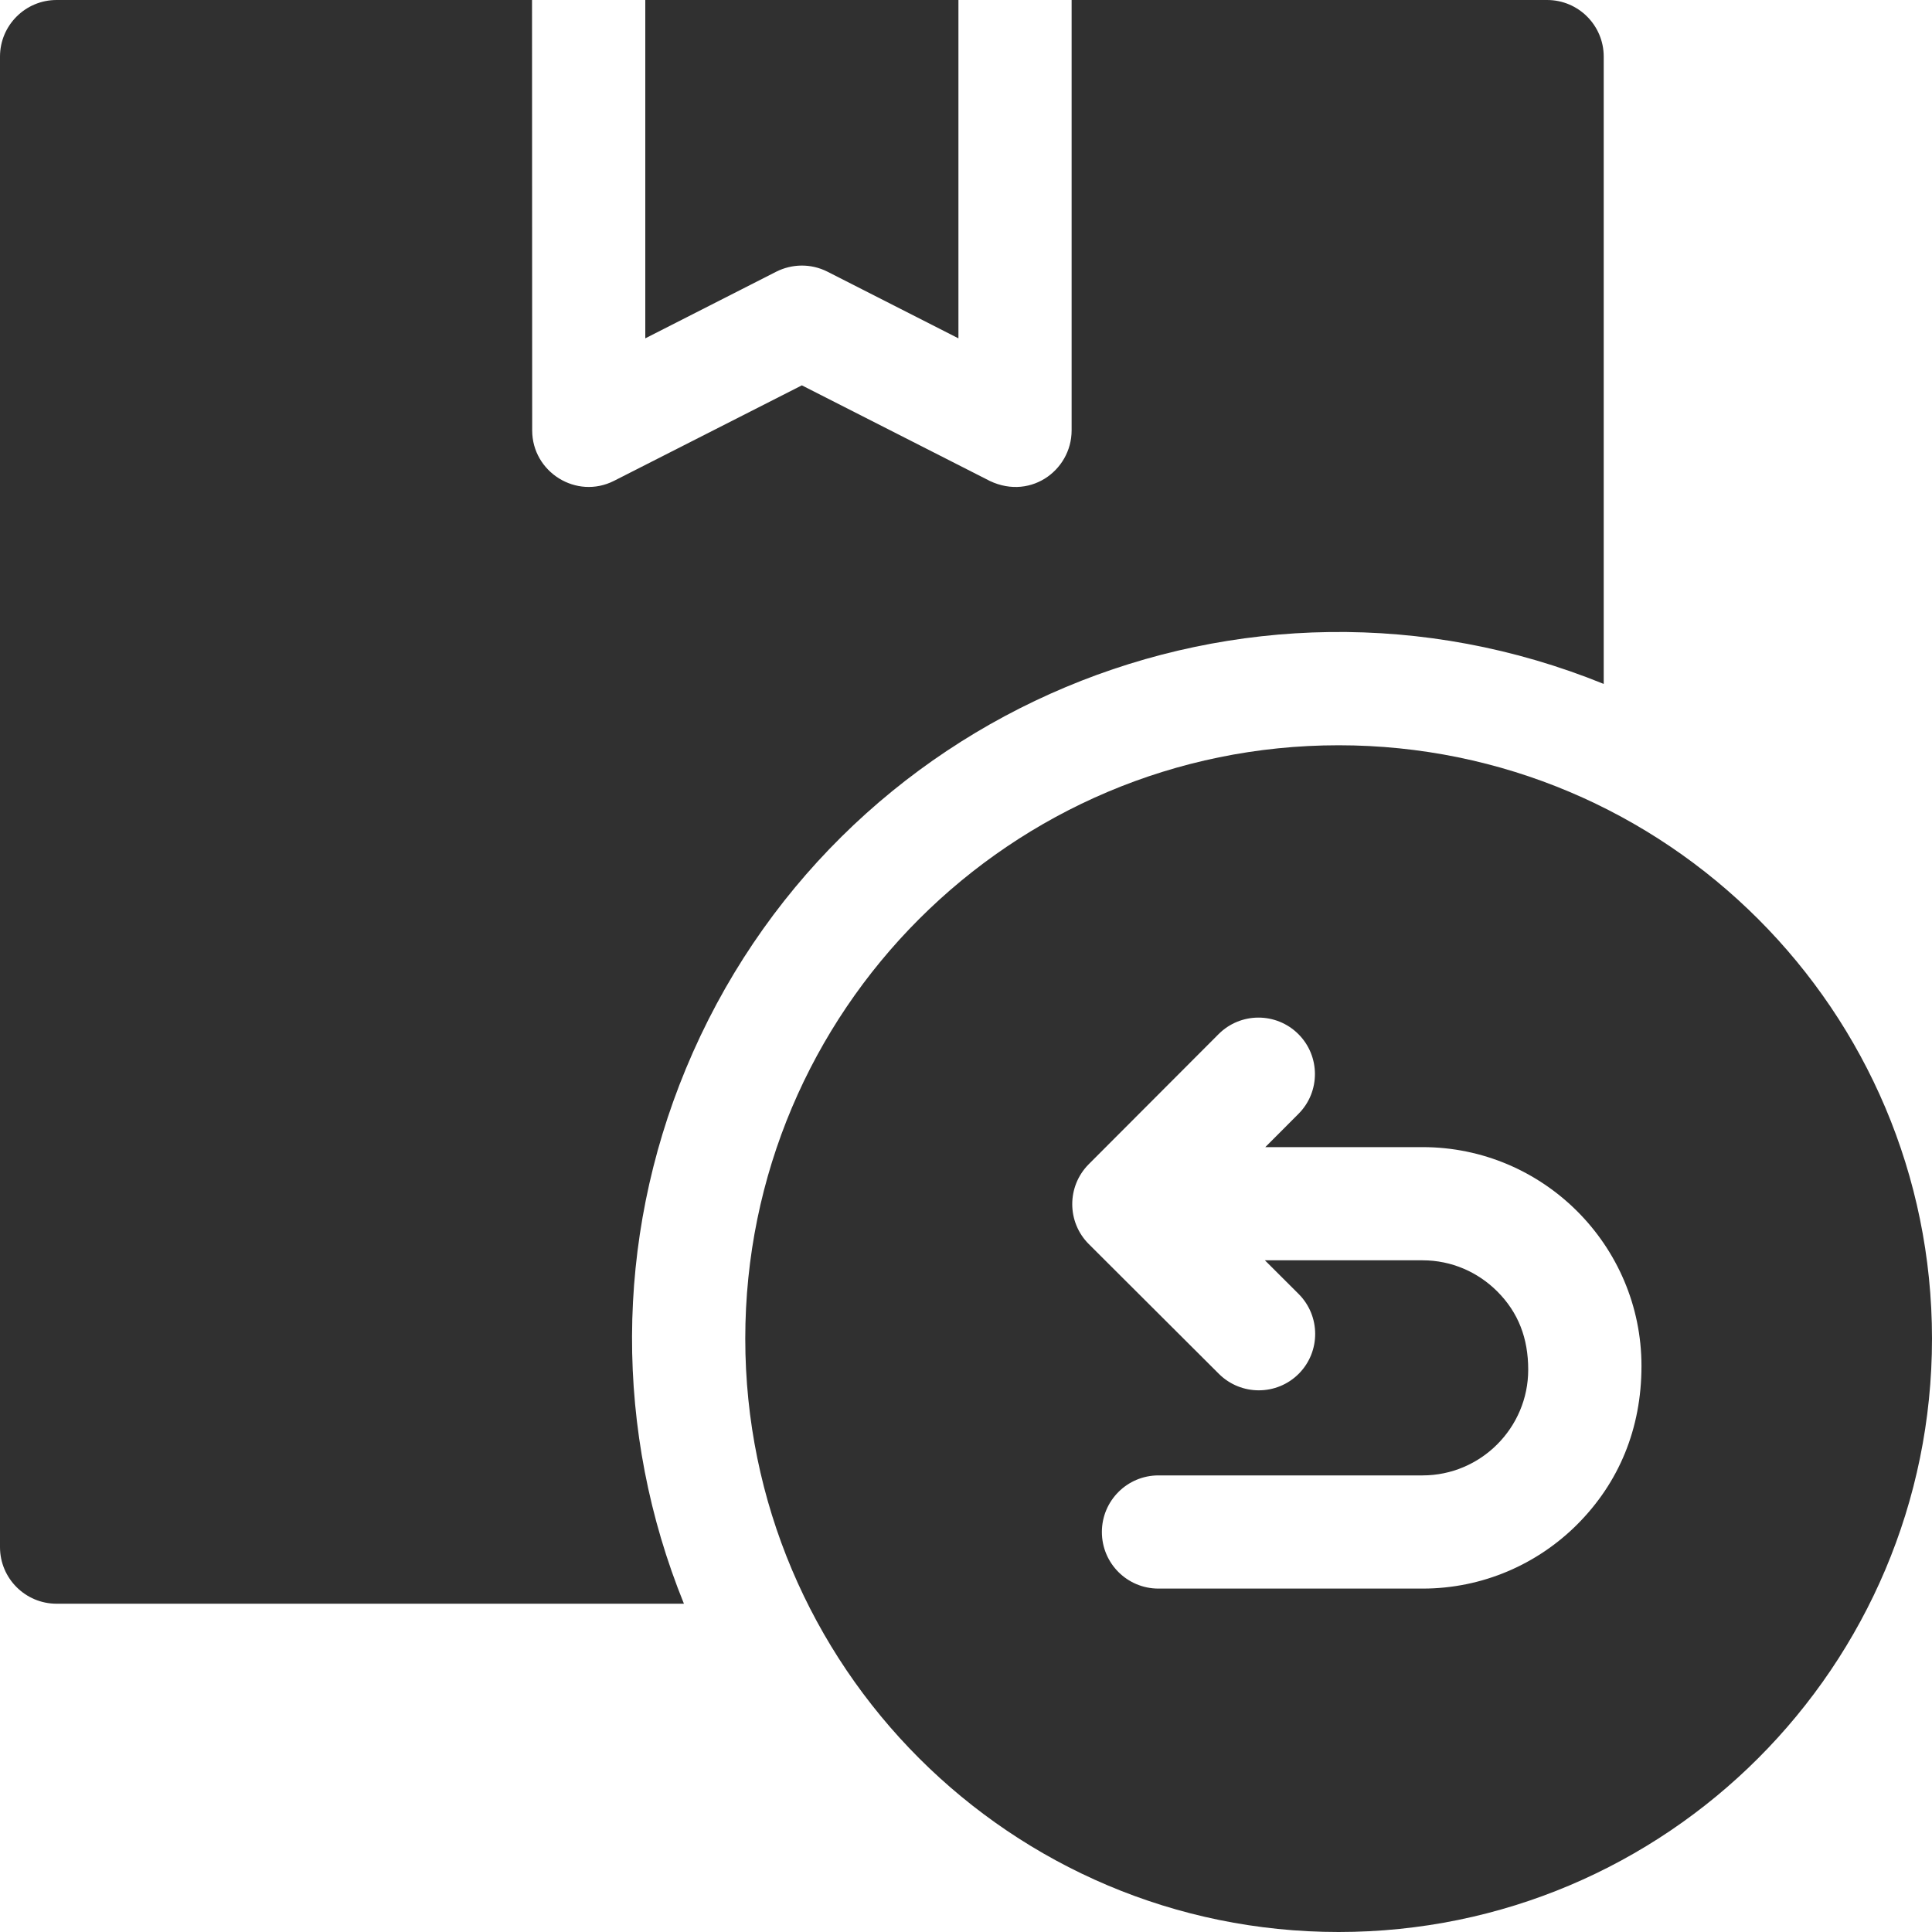
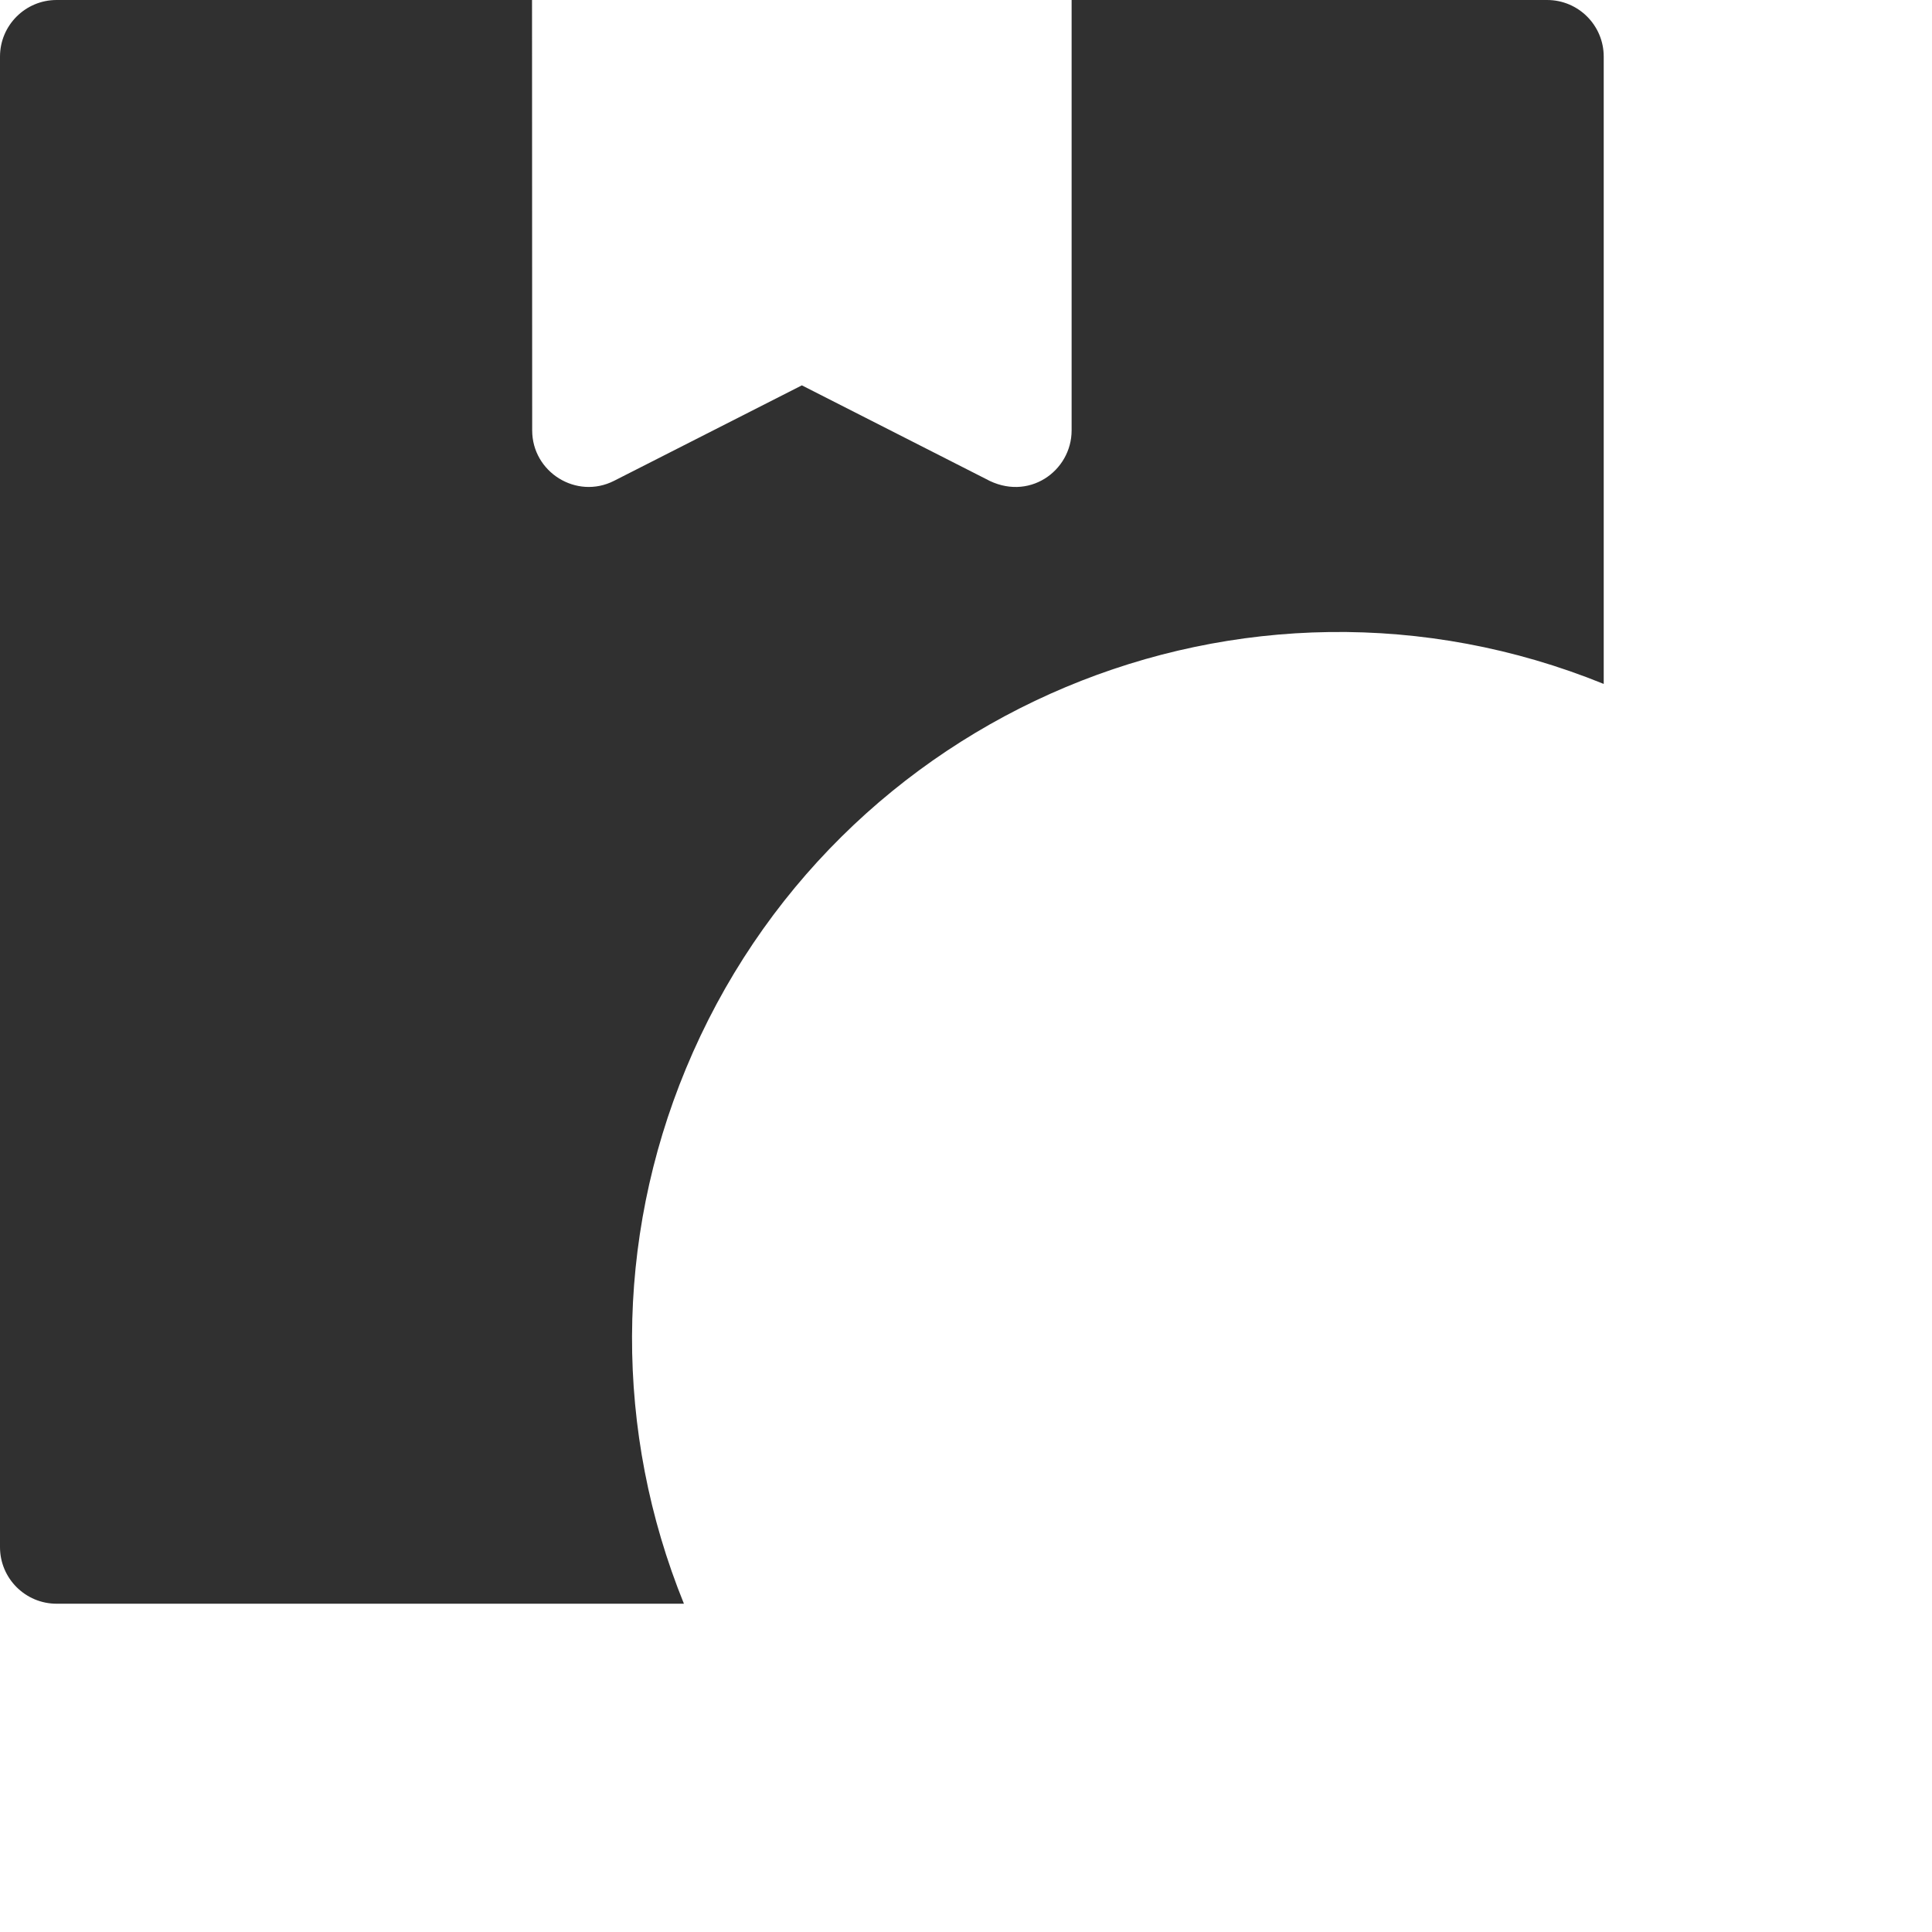
<svg xmlns="http://www.w3.org/2000/svg" width="24" height="24" viewBox="0 0 24 24" fill="none">
-   <path fill-rule="evenodd" clip-rule="evenodd" d="M10.277 3.374L11.906 4.203V0H8.016V4.203L9.643 3.375C9.836 3.278 10.07 3.27 10.277 3.374Z" fill="#303030" />
  <path fill-rule="evenodd" clip-rule="evenodd" d="M19.922 8.496V0.703C19.922 0.315 19.607 0 19.219 0H13.312V5.347C13.312 5.852 12.773 6.241 12.246 5.949L9.961 4.787L7.628 5.973C7.16 6.21 6.611 5.864 6.611 5.347L6.609 0H0.703C0.315 0 0 0.315 0 0.703V19.219C0 19.607 0.315 19.922 0.703 19.922H8.496C7.628 17.785 7.637 15.407 8.52 13.277C10.365 8.823 15.454 6.682 19.922 8.496Z" fill="#303030" />
-   <path fill-rule="evenodd" clip-rule="evenodd" d="M21.841 11.417C20.507 10.083 18.664 9.258 16.629 9.258C14.594 9.258 12.751 10.083 11.417 11.417C10.083 12.751 9.258 14.594 9.258 16.629C9.258 18.664 10.083 20.507 11.417 21.841C12.751 23.175 14.594 24 16.629 24C18.664 24 20.507 23.175 21.841 21.841C23.175 20.507 24 18.664 24 16.629C24 14.594 23.175 12.751 21.841 11.417ZM19.593 18.937C19.101 19.429 18.421 19.734 17.672 19.734H14.391C14.002 19.734 13.688 19.42 13.688 19.031C13.688 18.643 14.002 18.328 14.391 18.328H17.672C18.394 18.328 18.984 17.738 18.984 17.015C18.984 16.625 18.862 16.305 18.599 16.042C18.361 15.804 18.033 15.656 17.672 15.656H15.713L16.131 16.073C16.405 16.346 16.407 16.79 16.134 17.065C15.861 17.339 15.417 17.34 15.142 17.067L13.526 15.455C13.252 15.182 13.251 14.738 13.524 14.463L15.136 12.848C15.409 12.573 15.853 12.572 16.128 12.845C16.402 13.118 16.404 13.562 16.131 13.836L15.718 14.25H17.672C19.17 14.25 20.391 15.47 20.391 16.969C20.391 17.749 20.11 18.419 19.593 18.937Z" fill="#303030" />
</svg>